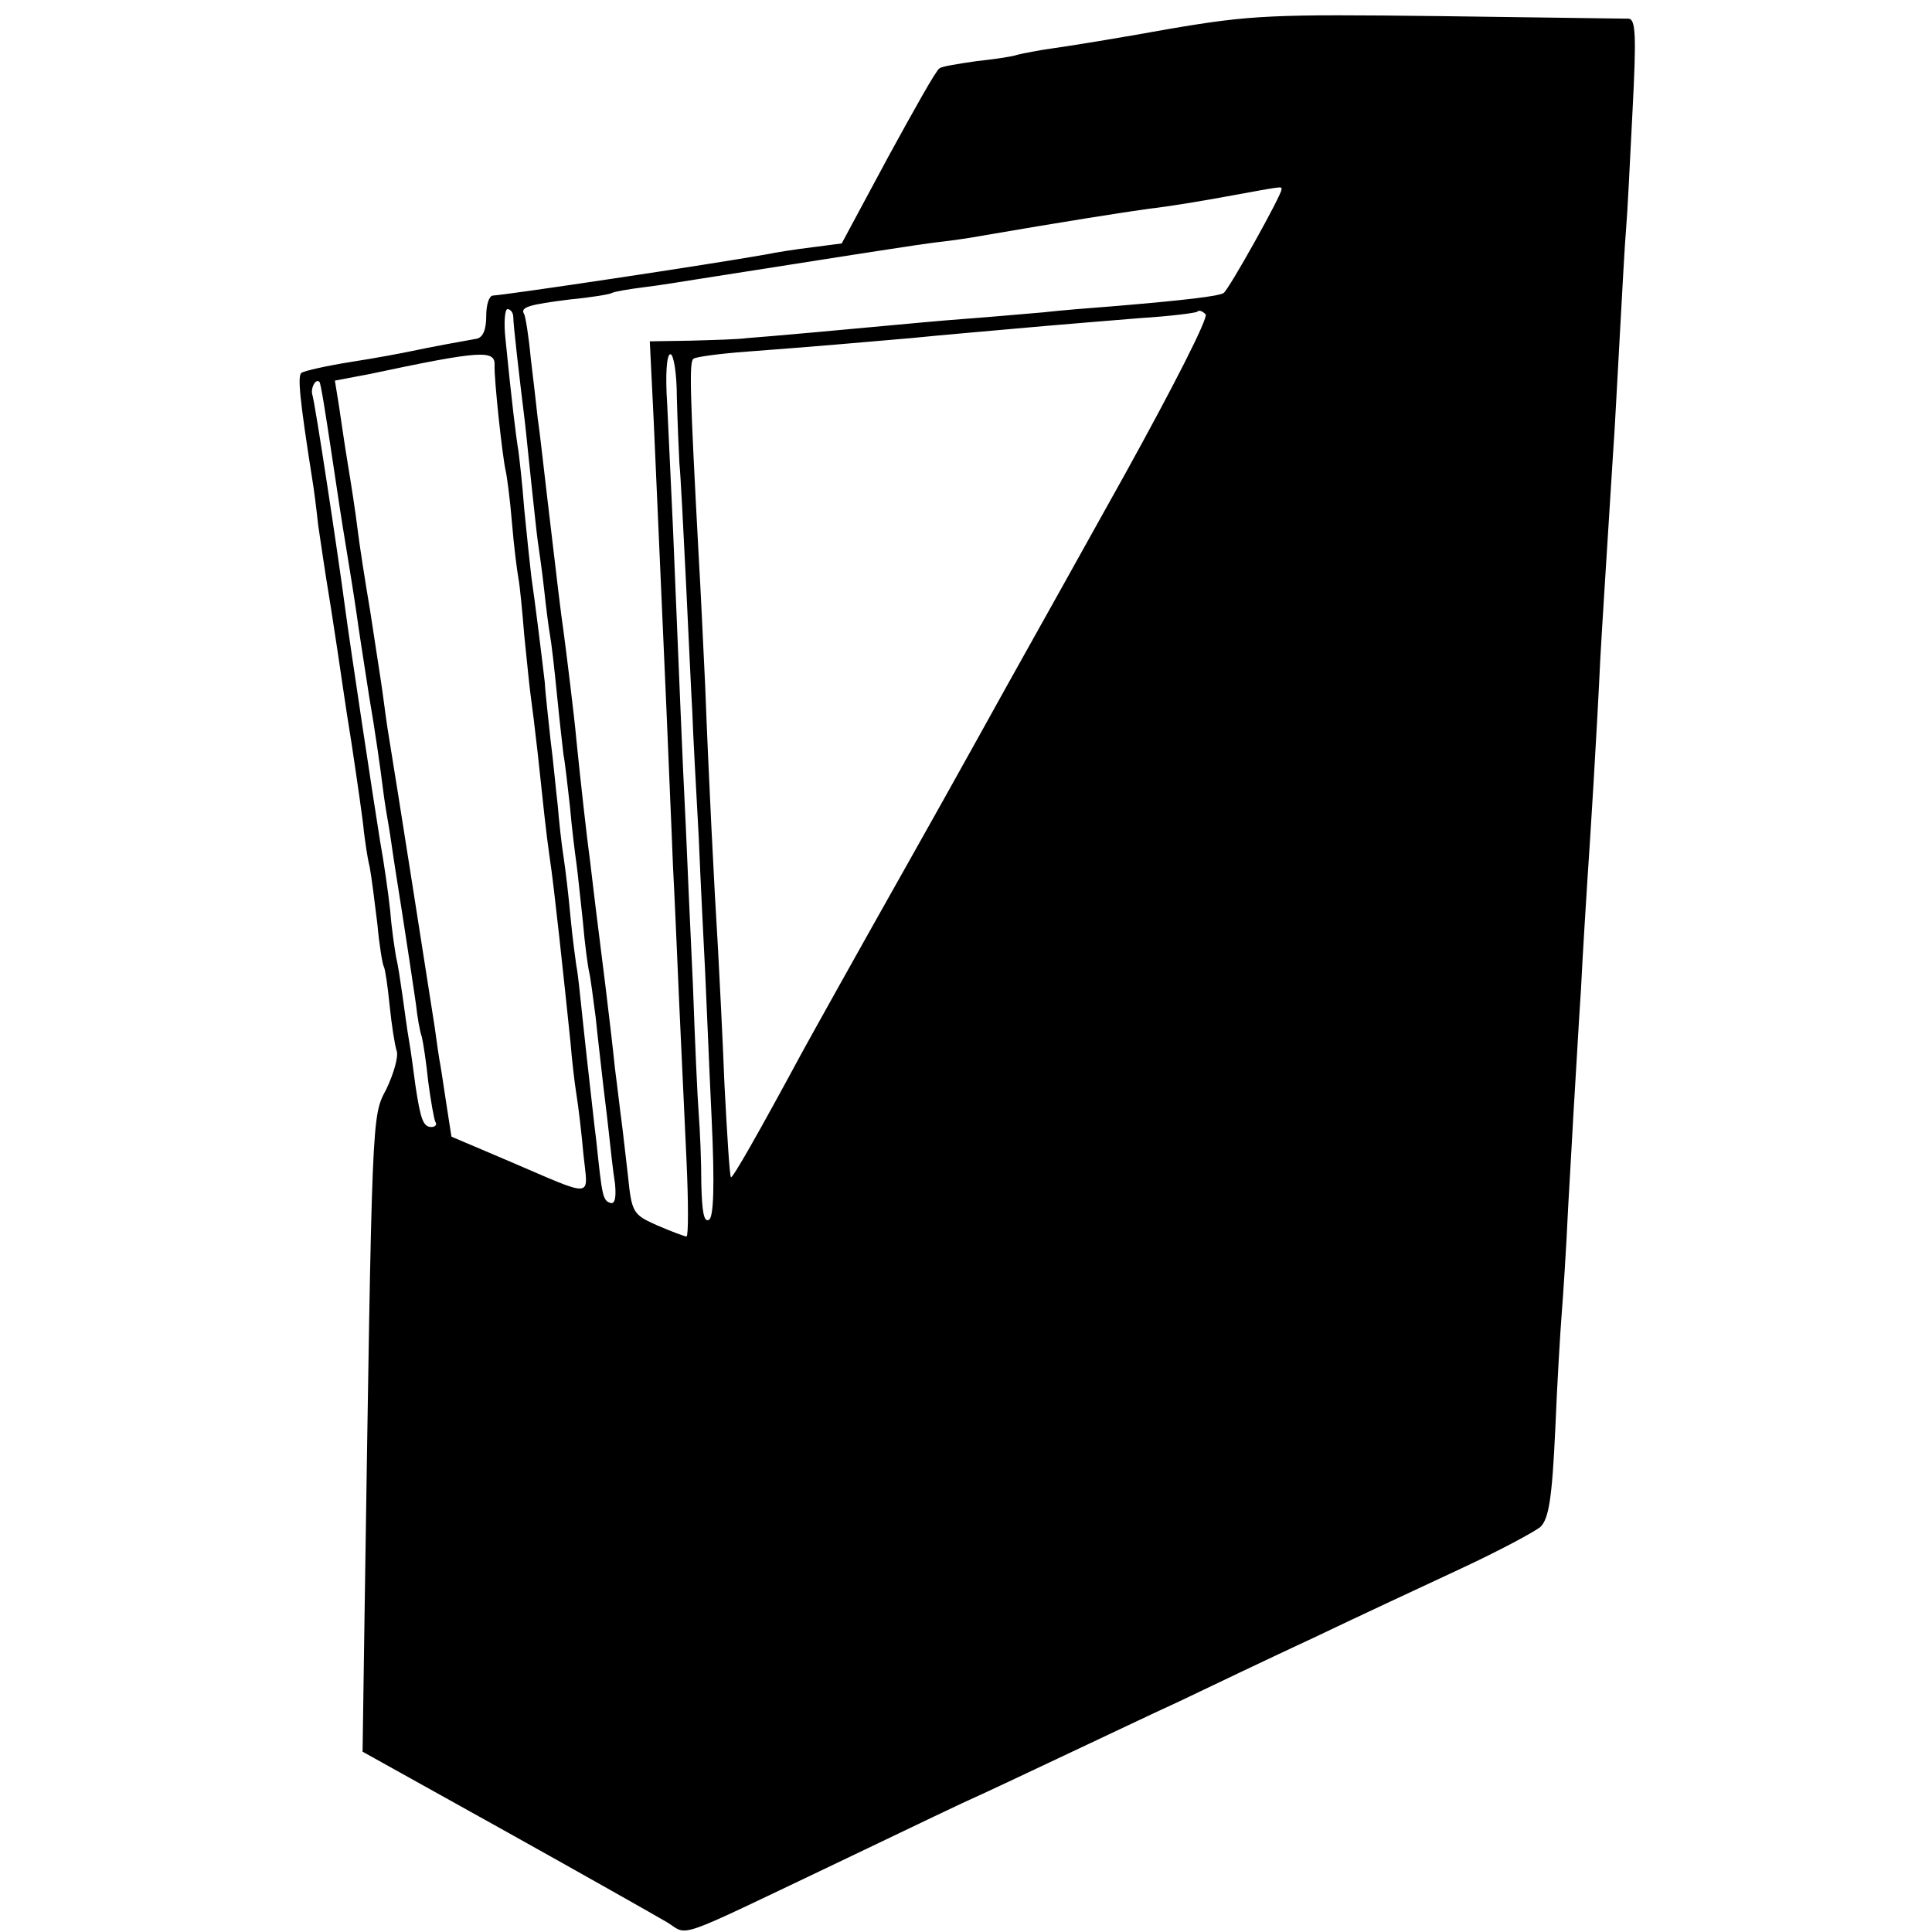
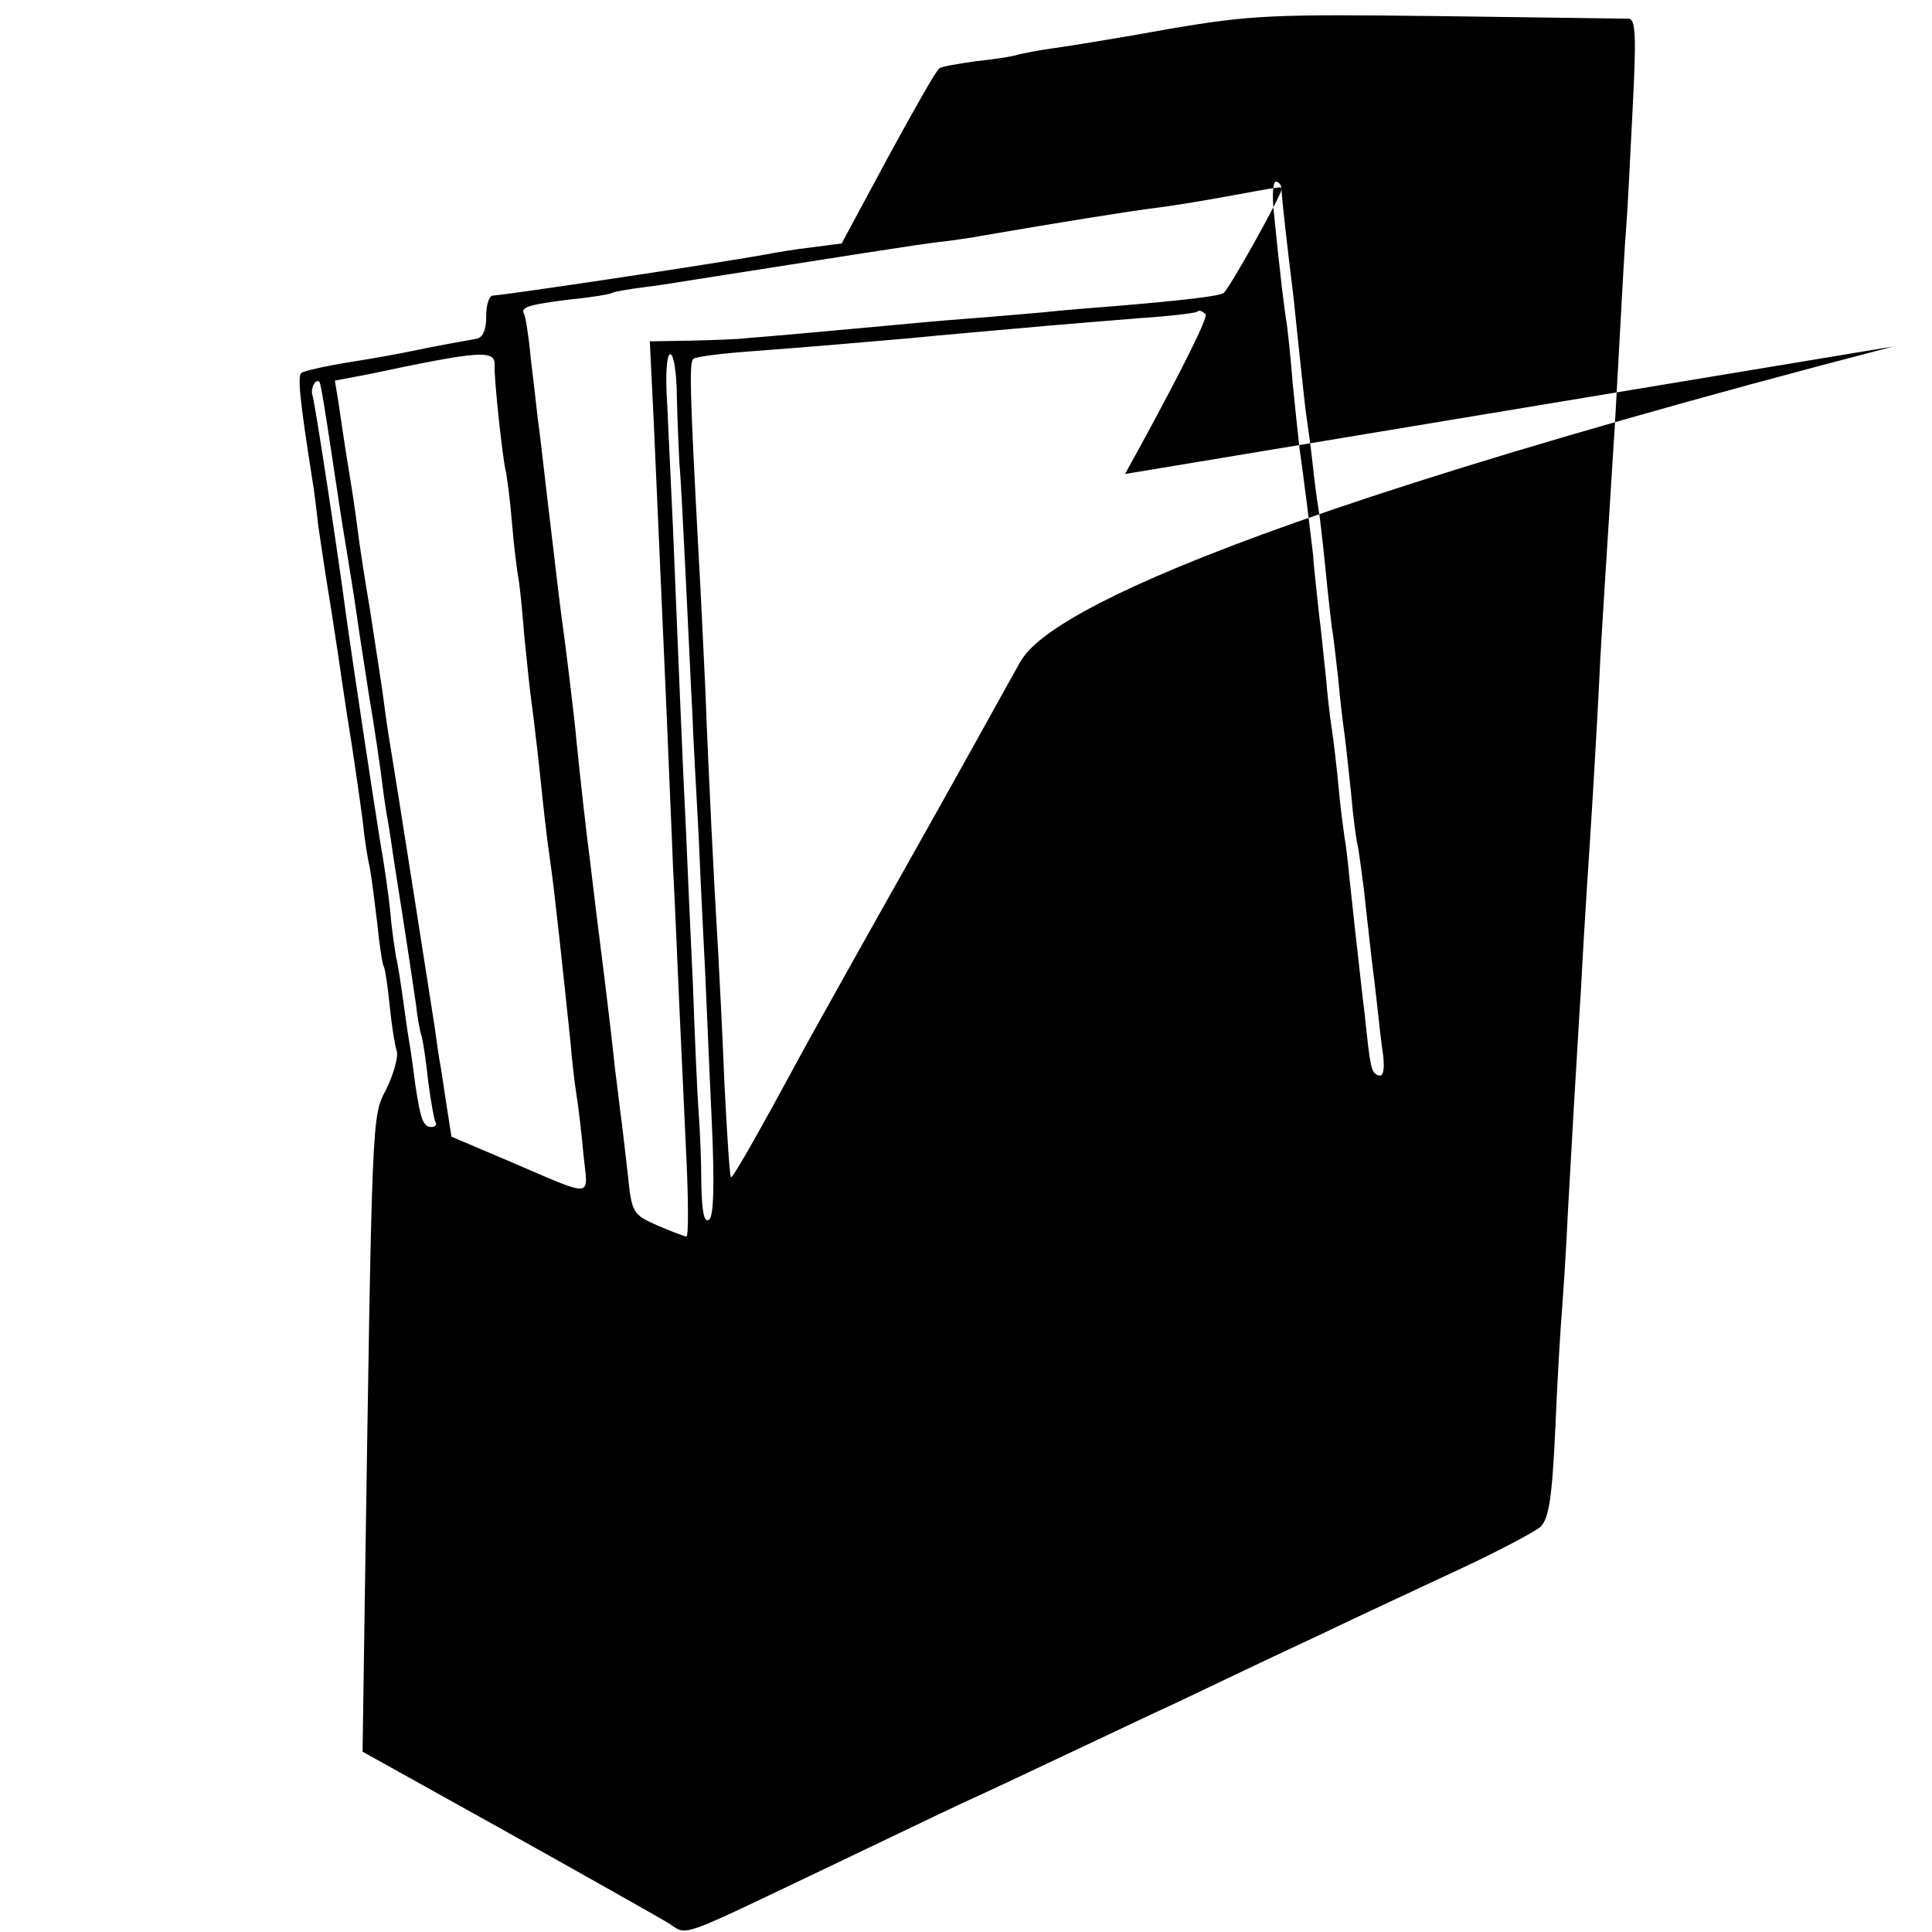
<svg xmlns="http://www.w3.org/2000/svg" version="1" width="400" height="400" viewBox="0 0 300 300">
-   <path d="M181.5 4.5c-7.7 1.4-15.8 2.7-18 3-2.2.3-4.7.8-5.5 1-.8.3-3.7.7-6.4 1-2.8.4-5.3.8-5.7 1.1-.5.2-4 6.5-8 13.8l-7.2 13.4-4.6.6c-2.5.3-5.7.8-7.1 1.1-9 1.6-39.7 6.2-42.5 6.4-.6.1-1 1.5-1 3.2 0 2.1-.5 3.3-1.5 3.5-2.3.4-7.2 1.3-10 1.9-1.4.3-5.6 1.1-9.5 1.7-3.8.6-7.3 1.4-7.7 1.7-.6.5-.3 3.9 1.7 16.6.2 1.1.6 4.2.9 7 .4 2.7 1.1 7.5 1.6 10.5s1.1 7.1 1.4 9c.3 1.9 1.2 8.4 2.2 14.5.9 6 1.8 12.2 1.9 13.6.2 1.5.5 3.9.9 5.5.3 1.6.8 5.6 1.2 8.9.3 3.3.8 6.3 1 6.6.2.3.6 3 .9 6 .3 3 .8 6.2 1.1 7.1.3.9-.5 3.6-1.6 5.9-2.3 4.4-2.2 2.7-3.4 82.2l-.3 20.7 22.1 12.3c12.2 6.8 23.5 13.2 25.2 14.2 3.4 2.1.7 3 25.9-9 6.1-2.9 15-7.2 19.9-9.5 4.9-2.2 12.6-5.9 17.1-8 4.5-2.1 12-5.7 16.6-7.8 4.6-2.2 14-6.7 20.9-9.9 6.9-3.3 17.2-8.1 23-10.8 5.8-2.7 11.2-5.6 12.2-6.4 1.3-1.3 1.8-4.4 2.3-15.1.3-7.4.8-15.5 1-18 .2-2.5.7-9.9 1-16.5.4-6.6.8-14.5 1-17.5.2-3 .6-10.5 1-16.5.3-6.1.8-13.7 1-17 .4-5.8 1.4-21.6 2-34.3.3-5.4.8-13.1 2-32.2.2-2.5.6-10.4 1-17.5.4-7.2.8-14.8 1-17 .2-2.2.6-10.4 1-18.3.6-11.6.5-14.2-.6-14.3-.8 0-14-.2-29.4-.4-25.9-.3-29.1-.2-42 2zM199 29.4c0 .9-8.2 15.6-9 16.1-.8.5-5.9 1.1-16.5 2-3.8.3-9 .7-11.5 1-2.5.2-7.9.7-12 1-4.1.3-9.3.8-11.5 1-2.2.2-7.6.7-12 1.1-4.4.4-9.1.8-10.5.9-1.4.2-5.3.3-8.8.4l-6.3.1.6 12.2c1.1 25.1 1.4 31.6 2 45.3.3 7.7.8 18.5 1 24 .3 5.5.7 15.4 1 22 .3 6.6.8 17.3 1.1 23.7.3 6.5.3 11.8 0 11.8s-2.4-.8-4.5-1.7c-3.8-1.7-4-1.9-4.6-7.8-.4-3.3-.8-7.1-1-8.5-.2-1.4-.6-5-1-8-.3-3-1-8.9-1.5-13s-1.2-9.5-1.5-12c-.3-2.5-.7-5.9-.9-7.5-.4-2.8-1.5-12.6-2.1-18.6-.3-3.5-1.6-13.9-2-16.9-.4-2.7-.9-6.9-2.5-20.5-.6-5-1.2-10.6-1.5-12.5-.2-1.9-.7-6.2-1.1-9.5-.3-3.3-.8-6.3-1-6.7-.7-1.1.7-1.5 7.1-2.3 3.2-.3 6.2-.8 6.5-1 .3-.2 2.6-.6 5-.9 2.5-.3 6.1-.9 8-1.2 19.8-3.1 36-5.7 38.5-5.9 1.7-.2 4.4-.6 6-.9 12.8-2.2 21.7-3.6 26-4.2 2.8-.3 8.2-1.2 12-1.9 8.8-1.6 8.5-1.6 8.5-1.1zM79.7 49.2c0 1.2.9 9 1.8 16.3.2 1.6.6 5.9 1 9.5.4 3.6.8 7.6 1 9 .2 1.4.7 4.8 1 7.6.3 2.8.7 5.9.9 7 .2 1 .7 5.3 1.1 9.4.4 4.1.9 8.3 1 9.2.2.9.6 4.5 1 8 .3 3.5.8 7.4 1 8.8.2 1.4.6 5.4 1 9 .3 3.6.8 7.2 1 8 .2.8.6 4 1 7 .3 3 .8 7.1 1 9 .2 1.9.7 5.7 1 8.5.3 2.7.7 6.5 1 8.3.2 2.1 0 3.2-.7 3-1.2-.4-1.3-1-2.2-9.6-.4-3.1-.8-7.1-1-8.7-.2-1.7-.7-6.2-1.1-10-.4-3.9-.8-7.7-1-8.5-.1-.8-.6-4.2-.9-7.5-.3-3.3-.8-7.6-1.1-9.5-.3-1.9-.7-5.5-.9-8-.3-2.5-.7-7-1.1-10-.3-3-.8-7.1-.9-9-.5-4.3-1.5-12.4-2.1-16.5-.2-1.7-.7-6.4-1.1-10.5-.3-4.1-.8-8.2-.9-9-.3-1.6-1.1-8.1-2-17.3-.3-2.6-.1-4.7.3-4.7.5 0 .9.6.9 1.2zm95 24.4C167.4 86.7 160 100 158.3 103c-1.7 3-9.4 17-17.3 31s-15.3 27.3-16.5 29.5c-6.8 12.6-10.8 19.6-11 19.3-.2-.2-.6-6.6-1-14.3-.3-7.7-.8-17.2-1-21-.6-9.6-1.5-27.7-2-41-.3-6.1-.7-15.1-1-20-1.4-26.1-1.5-30.4-.8-30.8.4-.3 4.2-.8 8.3-1.1 10.7-.8 18.6-1.5 25.5-2.1 6-.6 9.9-.9 21-1.9 3.3-.3 9.8-.8 14.5-1.2 4.7-.3 8.7-.8 8.9-1 .3-.3.8-.1 1.3.4s-5.2 11.6-12.5 24.8zM76.8 56.7c-.1 2.1 1.2 14.1 1.7 16.3.2.8.7 4.5 1 8.2.3 3.7.8 7.5 1 8.6.2 1 .6 5 .9 8.8.4 3.8.8 8 1 9.4.2 1.4.7 5.4 1.1 9 .9 8.3 1.2 11.6 1.9 16.5.6 3.8 2.2 18.8 3.2 28.5.2 2.5.6 6 .9 7.9.3 1.8.8 6 1.1 9.4.7 6.9 2 6.8-11.8.9l-8.7-3.7-.7-4.5c-.4-2.5-.8-5.4-1-6.5-.2-1-.6-3.7-.9-6-.7-4.5-6-38.4-7.1-45-.3-1.7-.7-4.8-1-7-.3-2.2-1.2-7.8-1.9-12.5-.8-4.7-1.7-10.5-2-13-.3-2.5-1-7-1.5-10s-1.1-7.2-1.4-9.2l-.6-3.7 5.3-1c17.4-3.7 19.6-3.8 19.5-1.4zm28.3 5c.1 3.8.3 8.4.4 10.3.2 1.9.6 10 1 18s.8 17.2 1 20.5c.1 3.3.6 12.1 1 19.5.3 7.4.8 16.9 1 21 .2 4.1.6 14.3 1 22.6.5 10.6.3 15.4-.4 15.8-.8.5-1.1-1.3-1.2-5.6 0-3.5-.2-8.3-.4-10.8s-.6-11.5-.9-20c-.4-8.5-.9-19.6-1.1-24.5-.5-9.5-1.2-27.4-2-46.5-.3-6.3-.7-15-.9-19.3-.3-4.4-.1-7.7.5-7.7.5 0 1 3 1 6.7zm-53.6 8.8c.9 6.1 1.8 11.9 2 13 .8 4.9 1.5 9.2 1.9 12 .2 1.6 1.1 7.3 1.9 12.5.9 5.2 1.8 11.5 2.1 14 .3 2.5.8 5.4 1 6.5.2 1.1.6 4.1 1 6.6s.9 5.7 1.1 7c.7 4.5 1.6 10.4 2.1 13.9.2 1.9.6 4.2.9 5 .2.8.7 4 1 7 .4 3 .9 5.8 1.1 6.2.3.4 0 .8-.6.8-1.3 0-1.7-1.2-2.5-6.5-.3-2.2-.7-5.4-1-7-.3-1.7-.7-4.8-1-6.9-.3-2.1-.7-4.8-1-6-.2-1.2-.7-4.4-.9-7.1-.3-2.8-1-7.7-1.6-11-1-6.2-4.7-30.7-5.4-36-1.1-8.4-4.7-32.1-5.1-33.2-.3-1 .5-2.6 1.1-2 .2.1 1 5.2 1.9 11.2z" />
+   <path d="M181.5 4.5c-7.7 1.4-15.8 2.7-18 3-2.2.3-4.7.8-5.5 1-.8.3-3.7.7-6.4 1-2.8.4-5.3.8-5.7 1.1-.5.2-4 6.5-8 13.8l-7.2 13.4-4.6.6c-2.5.3-5.7.8-7.1 1.1-9 1.6-39.7 6.2-42.5 6.4-.6.1-1 1.5-1 3.2 0 2.1-.5 3.3-1.5 3.5-2.3.4-7.2 1.3-10 1.9-1.4.3-5.6 1.1-9.5 1.7-3.8.6-7.3 1.4-7.7 1.7-.6.5-.3 3.9 1.7 16.6.2 1.1.6 4.2.9 7 .4 2.7 1.1 7.5 1.6 10.5s1.1 7.1 1.4 9c.3 1.9 1.2 8.4 2.2 14.5.9 6 1.8 12.2 1.9 13.6.2 1.5.5 3.9.9 5.5.3 1.6.8 5.6 1.2 8.9.3 3.3.8 6.3 1 6.6.2.3.6 3 .9 6 .3 3 .8 6.2 1.1 7.1.3.9-.5 3.6-1.6 5.9-2.3 4.4-2.2 2.7-3.4 82.2l-.3 20.7 22.1 12.3c12.2 6.8 23.5 13.2 25.2 14.2 3.4 2.1.7 3 25.9-9 6.1-2.9 15-7.2 19.9-9.5 4.9-2.2 12.6-5.9 17.1-8 4.5-2.1 12-5.7 16.6-7.8 4.6-2.2 14-6.7 20.9-9.9 6.9-3.3 17.2-8.1 23-10.8 5.8-2.7 11.2-5.6 12.2-6.4 1.3-1.3 1.8-4.4 2.3-15.1.3-7.4.8-15.5 1-18 .2-2.5.7-9.9 1-16.5.4-6.6.8-14.5 1-17.5.2-3 .6-10.5 1-16.5.3-6.1.8-13.7 1-17 .4-5.8 1.4-21.6 2-34.3.3-5.4.8-13.1 2-32.2.2-2.5.6-10.4 1-17.5.4-7.2.8-14.8 1-17 .2-2.2.6-10.4 1-18.3.6-11.6.5-14.2-.6-14.3-.8 0-14-.2-29.4-.4-25.9-.3-29.1-.2-42 2zM199 29.4c0 .9-8.2 15.6-9 16.1-.8.5-5.9 1.1-16.5 2-3.8.3-9 .7-11.5 1-2.5.2-7.9.7-12 1-4.1.3-9.3.8-11.5 1-2.2.2-7.6.7-12 1.1-4.4.4-9.1.8-10.5.9-1.4.2-5.3.3-8.8.4l-6.3.1.6 12.2c1.1 25.1 1.4 31.6 2 45.3.3 7.7.8 18.5 1 24 .3 5.5.7 15.4 1 22 .3 6.6.8 17.3 1.1 23.7.3 6.5.3 11.8 0 11.8s-2.4-.8-4.5-1.7c-3.8-1.7-4-1.9-4.6-7.8-.4-3.3-.8-7.1-1-8.5-.2-1.4-.6-5-1-8-.3-3-1-8.9-1.5-13s-1.2-9.5-1.5-12c-.3-2.5-.7-5.9-.9-7.5-.4-2.8-1.5-12.6-2.1-18.6-.3-3.5-1.6-13.9-2-16.9-.4-2.7-.9-6.9-2.5-20.5-.6-5-1.2-10.6-1.5-12.5-.2-1.9-.7-6.2-1.1-9.5-.3-3.3-.8-6.3-1-6.7-.7-1.1.7-1.5 7.1-2.3 3.2-.3 6.2-.8 6.5-1 .3-.2 2.6-.6 5-.9 2.5-.3 6.1-.9 8-1.2 19.8-3.1 36-5.7 38.5-5.9 1.7-.2 4.4-.6 6-.9 12.8-2.2 21.7-3.6 26-4.2 2.8-.3 8.2-1.2 12-1.9 8.8-1.6 8.5-1.6 8.5-1.1zc0 1.2.9 9 1.8 16.3.2 1.6.6 5.9 1 9.5.4 3.6.8 7.6 1 9 .2 1.4.7 4.8 1 7.6.3 2.8.7 5.9.9 7 .2 1 .7 5.3 1.1 9.4.4 4.1.9 8.3 1 9.2.2.9.6 4.5 1 8 .3 3.5.8 7.4 1 8.8.2 1.4.6 5.4 1 9 .3 3.6.8 7.2 1 8 .2.8.6 4 1 7 .3 3 .8 7.1 1 9 .2 1.9.7 5.7 1 8.5.3 2.7.7 6.5 1 8.3.2 2.1 0 3.2-.7 3-1.2-.4-1.3-1-2.2-9.6-.4-3.1-.8-7.1-1-8.7-.2-1.7-.7-6.2-1.1-10-.4-3.9-.8-7.7-1-8.5-.1-.8-.6-4.2-.9-7.5-.3-3.3-.8-7.6-1.1-9.5-.3-1.9-.7-5.5-.9-8-.3-2.5-.7-7-1.1-10-.3-3-.8-7.1-.9-9-.5-4.3-1.5-12.4-2.1-16.5-.2-1.7-.7-6.4-1.1-10.5-.3-4.1-.8-8.2-.9-9-.3-1.6-1.1-8.1-2-17.3-.3-2.6-.1-4.7.3-4.7.5 0 .9.6.9 1.2zm95 24.4C167.4 86.7 160 100 158.3 103c-1.7 3-9.4 17-17.3 31s-15.3 27.3-16.5 29.5c-6.8 12.6-10.8 19.6-11 19.3-.2-.2-.6-6.6-1-14.3-.3-7.7-.8-17.2-1-21-.6-9.6-1.5-27.7-2-41-.3-6.1-.7-15.1-1-20-1.4-26.1-1.5-30.4-.8-30.8.4-.3 4.2-.8 8.3-1.1 10.7-.8 18.6-1.5 25.5-2.1 6-.6 9.9-.9 21-1.9 3.3-.3 9.8-.8 14.5-1.2 4.7-.3 8.7-.8 8.9-1 .3-.3.8-.1 1.3.4s-5.2 11.6-12.5 24.8zM76.8 56.7c-.1 2.1 1.2 14.1 1.7 16.3.2.8.7 4.5 1 8.2.3 3.7.8 7.5 1 8.6.2 1 .6 5 .9 8.8.4 3.8.8 8 1 9.4.2 1.4.7 5.4 1.1 9 .9 8.3 1.2 11.6 1.9 16.5.6 3.8 2.2 18.8 3.2 28.5.2 2.5.6 6 .9 7.9.3 1.8.8 6 1.1 9.4.7 6.9 2 6.8-11.8.9l-8.7-3.7-.7-4.5c-.4-2.5-.8-5.4-1-6.5-.2-1-.6-3.7-.9-6-.7-4.5-6-38.4-7.1-45-.3-1.7-.7-4.8-1-7-.3-2.2-1.2-7.8-1.9-12.5-.8-4.7-1.7-10.5-2-13-.3-2.5-1-7-1.5-10s-1.1-7.2-1.4-9.2l-.6-3.7 5.3-1c17.4-3.7 19.6-3.8 19.5-1.4zm28.3 5c.1 3.8.3 8.4.4 10.3.2 1.9.6 10 1 18s.8 17.2 1 20.5c.1 3.3.6 12.1 1 19.5.3 7.4.8 16.9 1 21 .2 4.1.6 14.3 1 22.6.5 10.6.3 15.4-.4 15.8-.8.5-1.1-1.3-1.2-5.6 0-3.5-.2-8.3-.4-10.8s-.6-11.5-.9-20c-.4-8.5-.9-19.6-1.1-24.5-.5-9.5-1.2-27.4-2-46.5-.3-6.3-.7-15-.9-19.3-.3-4.4-.1-7.7.5-7.7.5 0 1 3 1 6.7zm-53.6 8.8c.9 6.1 1.8 11.9 2 13 .8 4.9 1.5 9.2 1.9 12 .2 1.6 1.1 7.3 1.9 12.5.9 5.2 1.8 11.5 2.1 14 .3 2.5.8 5.4 1 6.5.2 1.1.6 4.1 1 6.6s.9 5.7 1.1 7c.7 4.5 1.6 10.4 2.1 13.9.2 1.9.6 4.2.9 5 .2.8.7 4 1 7 .4 3 .9 5.8 1.1 6.2.3.4 0 .8-.6.8-1.3 0-1.7-1.2-2.5-6.5-.3-2.2-.7-5.4-1-7-.3-1.7-.7-4.8-1-6.9-.3-2.1-.7-4.8-1-6-.2-1.2-.7-4.4-.9-7.1-.3-2.8-1-7.7-1.6-11-1-6.2-4.7-30.7-5.4-36-1.1-8.4-4.7-32.1-5.1-33.2-.3-1 .5-2.6 1.1-2 .2.1 1 5.2 1.9 11.2z" />
</svg>